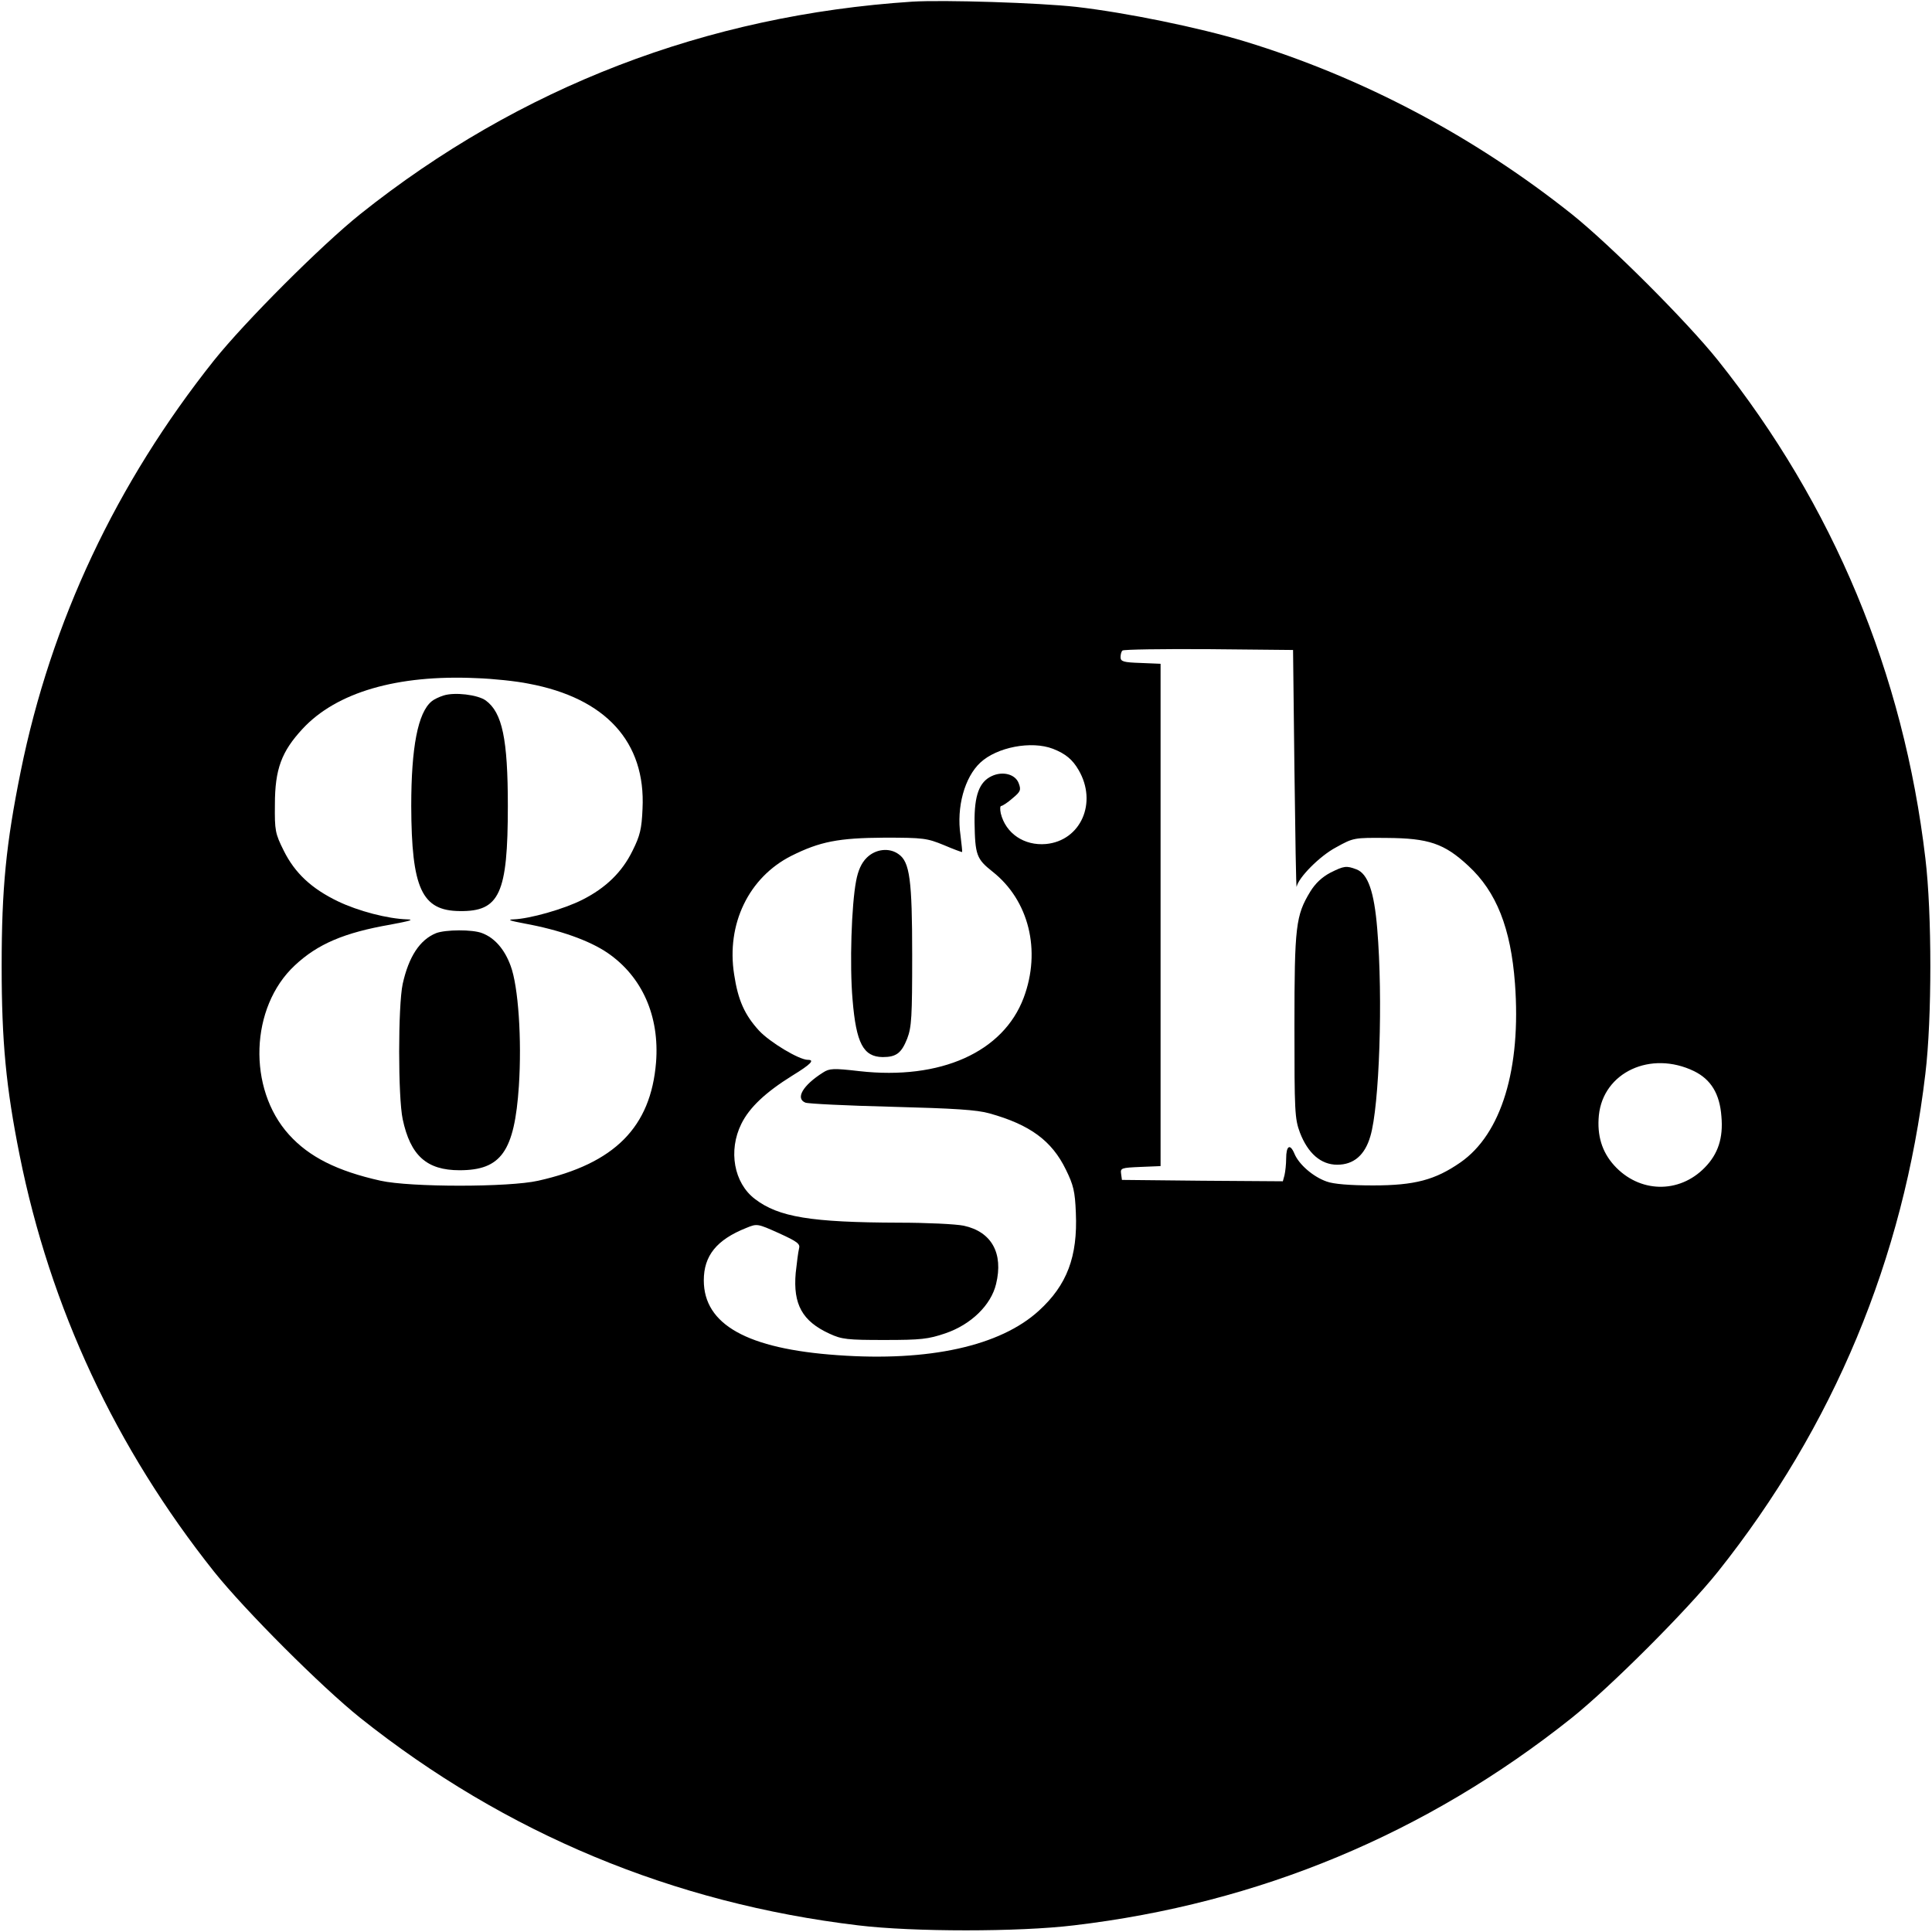
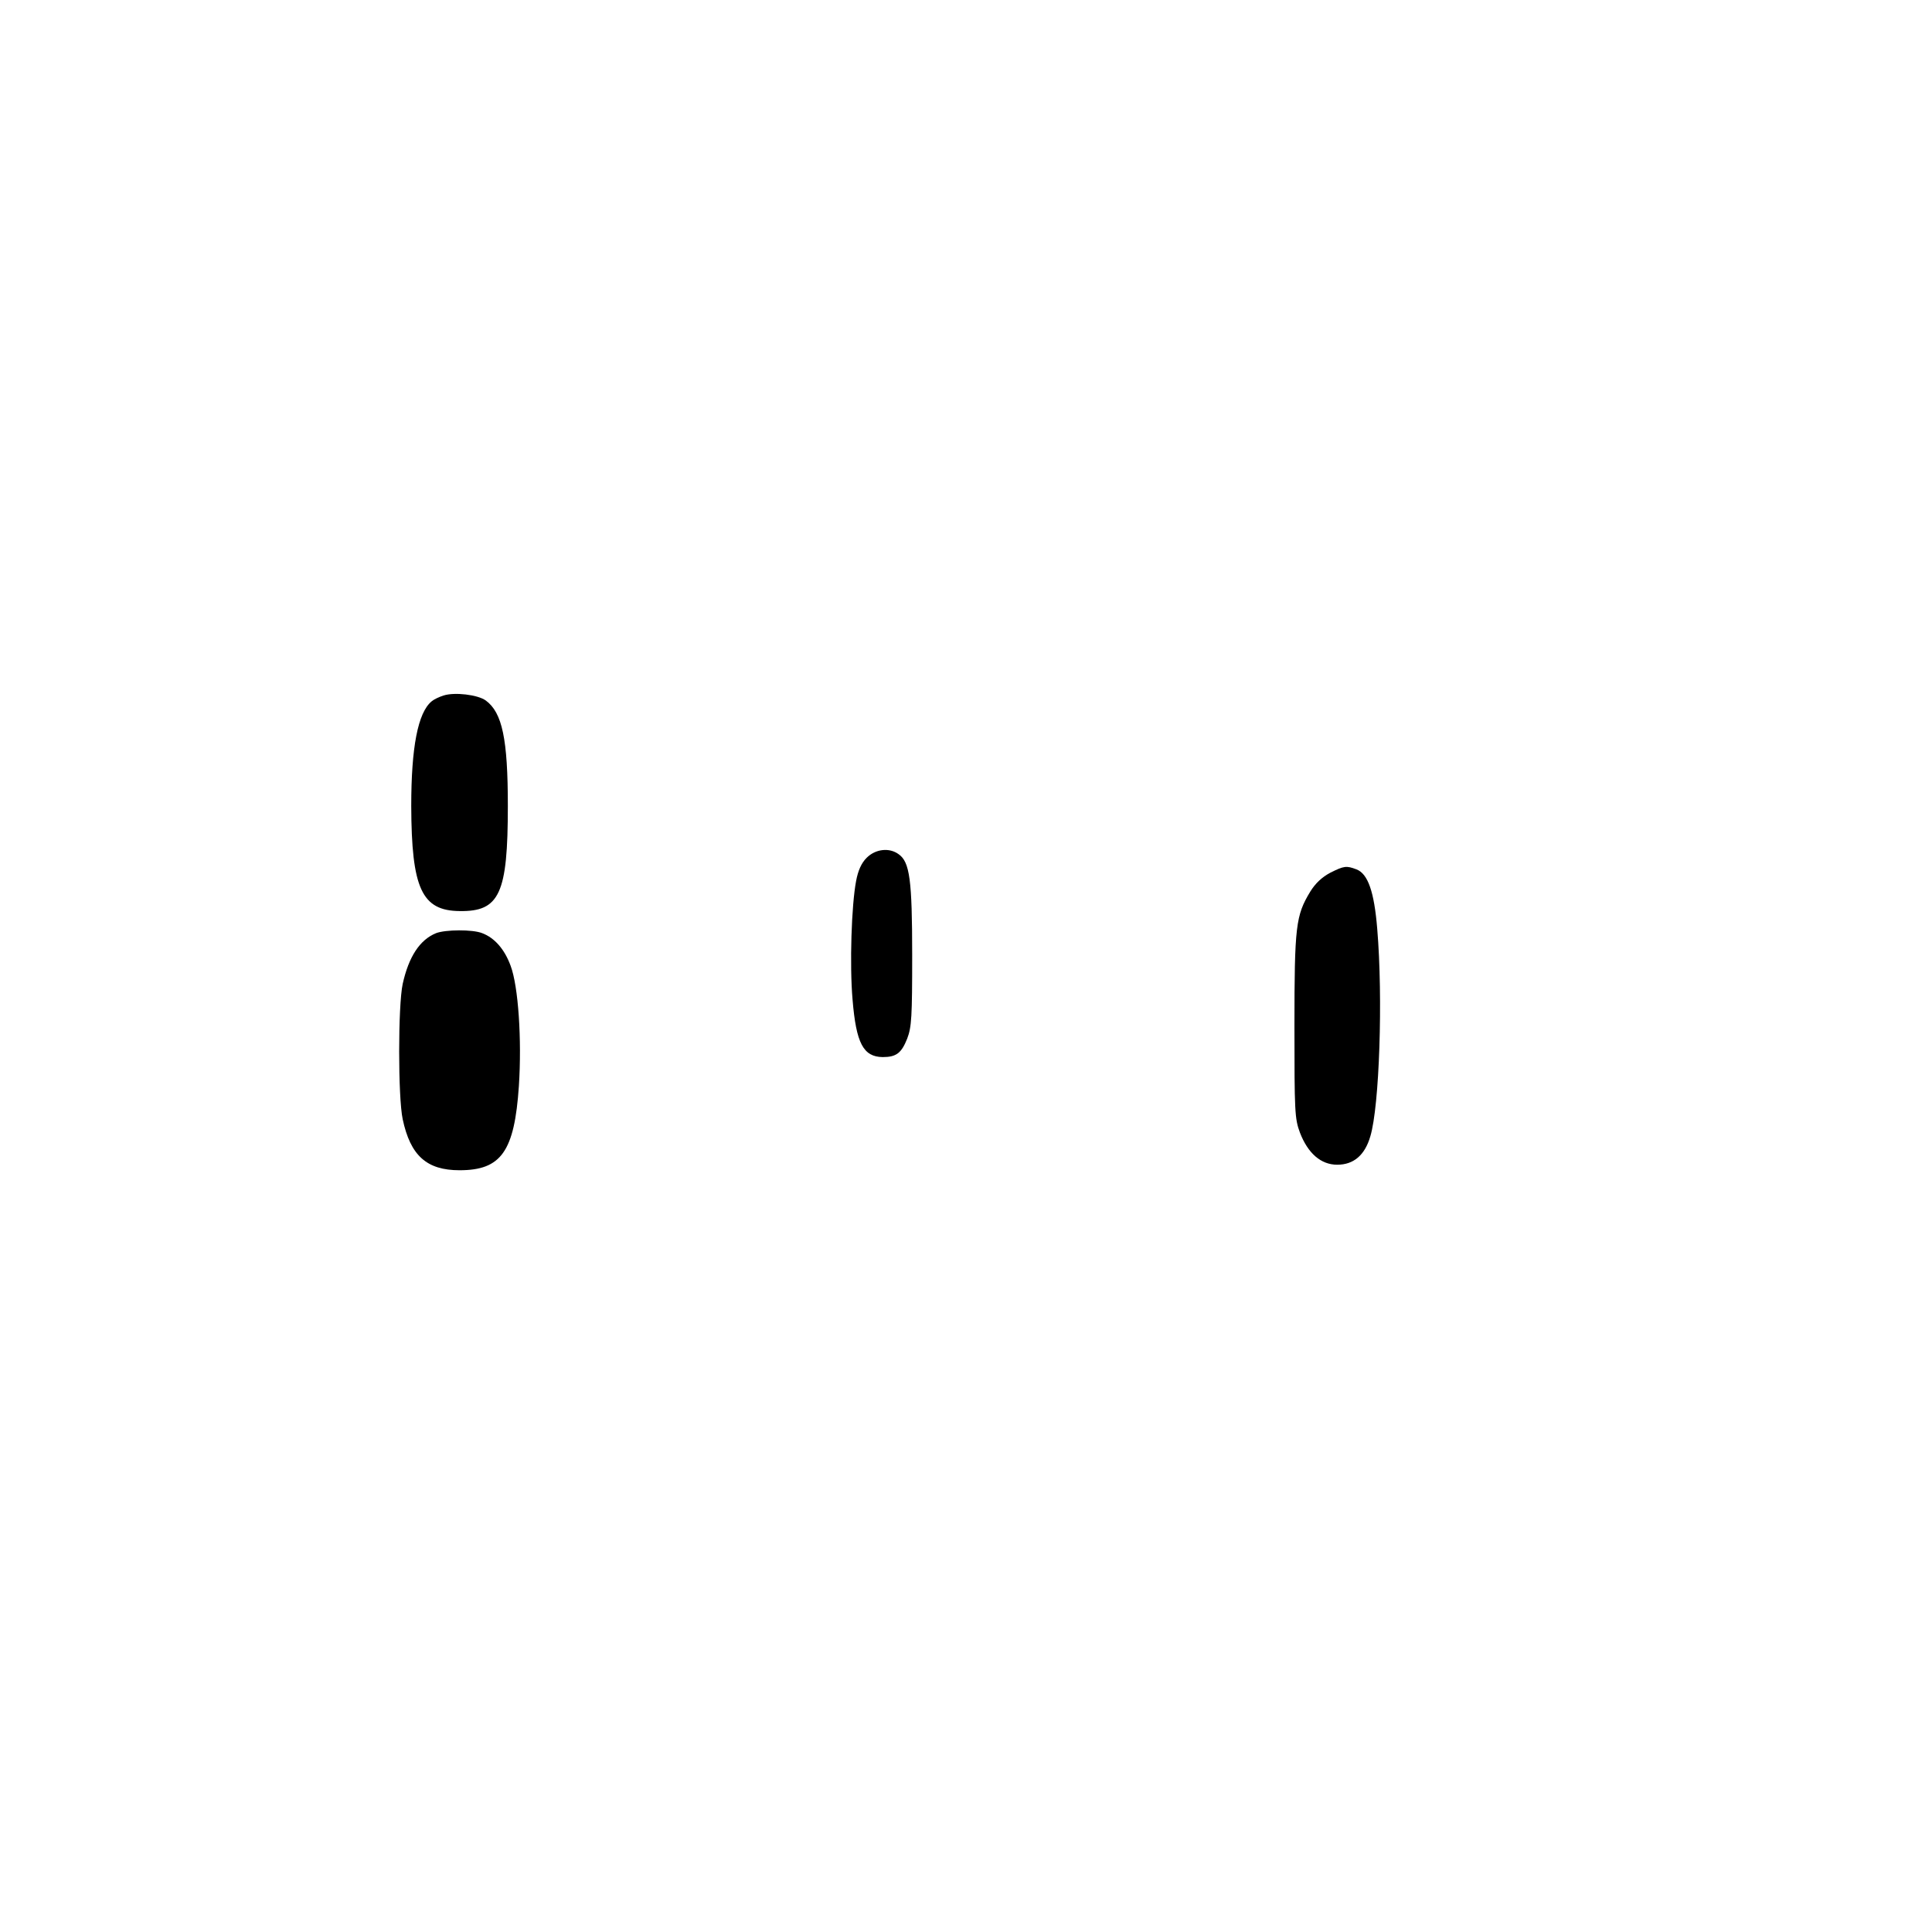
<svg xmlns="http://www.w3.org/2000/svg" version="1.0" width="700pt" height="700pt" viewBox="0 0 700 700" preserveAspectRatio="xMidYMid meet">
  <g transform="translate(0,700) scale(0.1,-0.1)" fill="#000000" stroke="none">
-     <path d="M3305 6994 c-746 -49 -1422 -309 -2000 -770 -141 -113 -416 -388 -529 -529 -355 -446 -591 -947 -701 -1490 -53 -262 -69 -423 -69 -705 0 -275 16 -440 65 -685 111 -554 348 -1061 705 -1510 113 -141 388 -416 529 -529 526 -419 1134 -672 1805 -752 198 -24 582 -24 780 0 671 79 1278 332 1805 752 141 113 416 388 529 529 419 526 673 1135 752 1805 24 198 24 582 0 780 -79 670 -333 1280 -752 1805 -113 141 -388 416 -529 529 -356 283 -759 496 -1185 626 -165 50 -428 104 -610 125 -134 15 -481 26 -595 19z m1385 -2784 c3 -239 6 -430 8 -423 6 33 84 112 143 143 63 35 65 35 184 34 151 -1 208 -20 295 -101 102 -94 154 -226 169 -426 23 -309 -49 -546 -198 -649 -91 -63 -165 -83 -316 -83 -84 0 -144 5 -168 14 -49 17 -101 62 -117 101 -16 38 -30 29 -30 -18 0 -20 -3 -47 -6 -60 l-6 -22 -292 2 -291 3 -3 22 c-3 21 1 22 70 25 l73 3 0 910 0 910 -72 3 c-62 2 -73 5 -73 21 0 10 3 21 7 24 4 4 144 6 312 5 l306 -3 5 -435z m-2775 313 c279 -52 425 -211 413 -453 -3 -73 -9 -98 -36 -152 -38 -78 -97 -135 -182 -178 -67 -34 -191 -69 -249 -71 -25 -1 -14 -5 39 -15 126 -23 235 -61 302 -107 125 -86 188 -229 175 -396 -19 -235 -150 -367 -427 -429 -106 -24 -463 -24 -571 0 -157 35 -259 86 -332 167 -151 167 -141 462 21 613 83 78 180 119 347 148 69 13 88 18 60 19 -70 2 -177 30 -250 65 -96 46 -157 103 -197 184 -31 62 -33 73 -32 167 0 128 24 192 100 274 123 133 344 197 629 184 61 -2 146 -11 190 -20z m1900 -236 c46 -18 71 -39 93 -77 69 -118 8 -256 -118 -268 -79 -7 -146 38 -164 111 -3 15 -3 27 2 27 4 0 23 12 41 28 29 24 31 30 22 54 -12 33 -58 45 -98 26 -45 -21 -63 -70 -62 -168 2 -118 7 -132 65 -178 132 -104 177 -286 113 -457 -74 -197 -301 -299 -595 -266 -95 11 -109 10 -132 -5 -73 -46 -101 -94 -64 -109 9 -4 150 -11 312 -15 228 -6 309 -11 355 -24 147 -41 226 -99 277 -204 27 -55 33 -78 36 -156 7 -159 -32 -262 -134 -355 -140 -128 -398 -185 -730 -161 -327 23 -484 111 -484 271 0 89 46 147 154 190 39 16 40 16 118 -19 68 -31 78 -39 73 -56 -3 -12 -8 -51 -12 -88 -10 -114 24 -175 122 -220 45 -21 65 -23 200 -23 132 0 158 3 220 24 94 32 166 103 184 179 27 111 -16 189 -117 211 -29 6 -135 11 -235 11 -318 1 -436 20 -522 86 -76 58 -97 175 -49 272 29 59 87 114 185 175 67 41 82 57 56 57 -32 0 -138 64 -177 106 -52 57 -76 110 -90 203 -29 183 53 352 207 430 104 52 171 65 338 66 141 0 154 -2 215 -27 35 -15 65 -26 66 -25 1 1 -2 28 -6 61 -15 102 15 210 72 263 60 56 185 80 263 50z m2323 -1168 c61 -30 93 -82 99 -164 7 -78 -12 -136 -60 -185 -93 -96 -238 -93 -329 8 -44 49 -62 108 -55 181 16 156 188 236 345 160z" />
    <path d="M4820 3838 c-30 -16 -54 -38 -73 -69 -52 -86 -57 -124 -57 -486 0 -311 1 -336 20 -387 29 -75 76 -116 135 -116 59 0 100 34 120 103 33 110 46 501 25 751 -11 136 -34 200 -75 216 -37 14 -45 13 -95 -12z" />
    <path d="M1607 4480 c-16 -5 -35 -14 -43 -21 -50 -41 -74 -167 -74 -379 1 -299 38 -380 176 -381 144 -2 174 63 174 381 0 242 -20 338 -80 382 -29 21 -113 31 -153 18z" />
    <path d="M1580 3619 c-59 -24 -99 -85 -121 -184 -17 -80 -17 -410 0 -490 28 -132 87 -185 206 -185 151 0 199 68 215 305 11 169 -2 362 -30 436 -22 60 -58 101 -103 118 -35 14 -133 13 -167 0z" />
    <path d="M3140 3892 c-19 -19 -31 -46 -38 -83 -17 -88 -24 -305 -13 -431 13 -158 39 -207 109 -208 49 0 68 14 89 67 16 42 18 79 18 303 0 273 -9 337 -49 365 -34 25 -84 19 -116 -13z" />
  </g>
</svg>